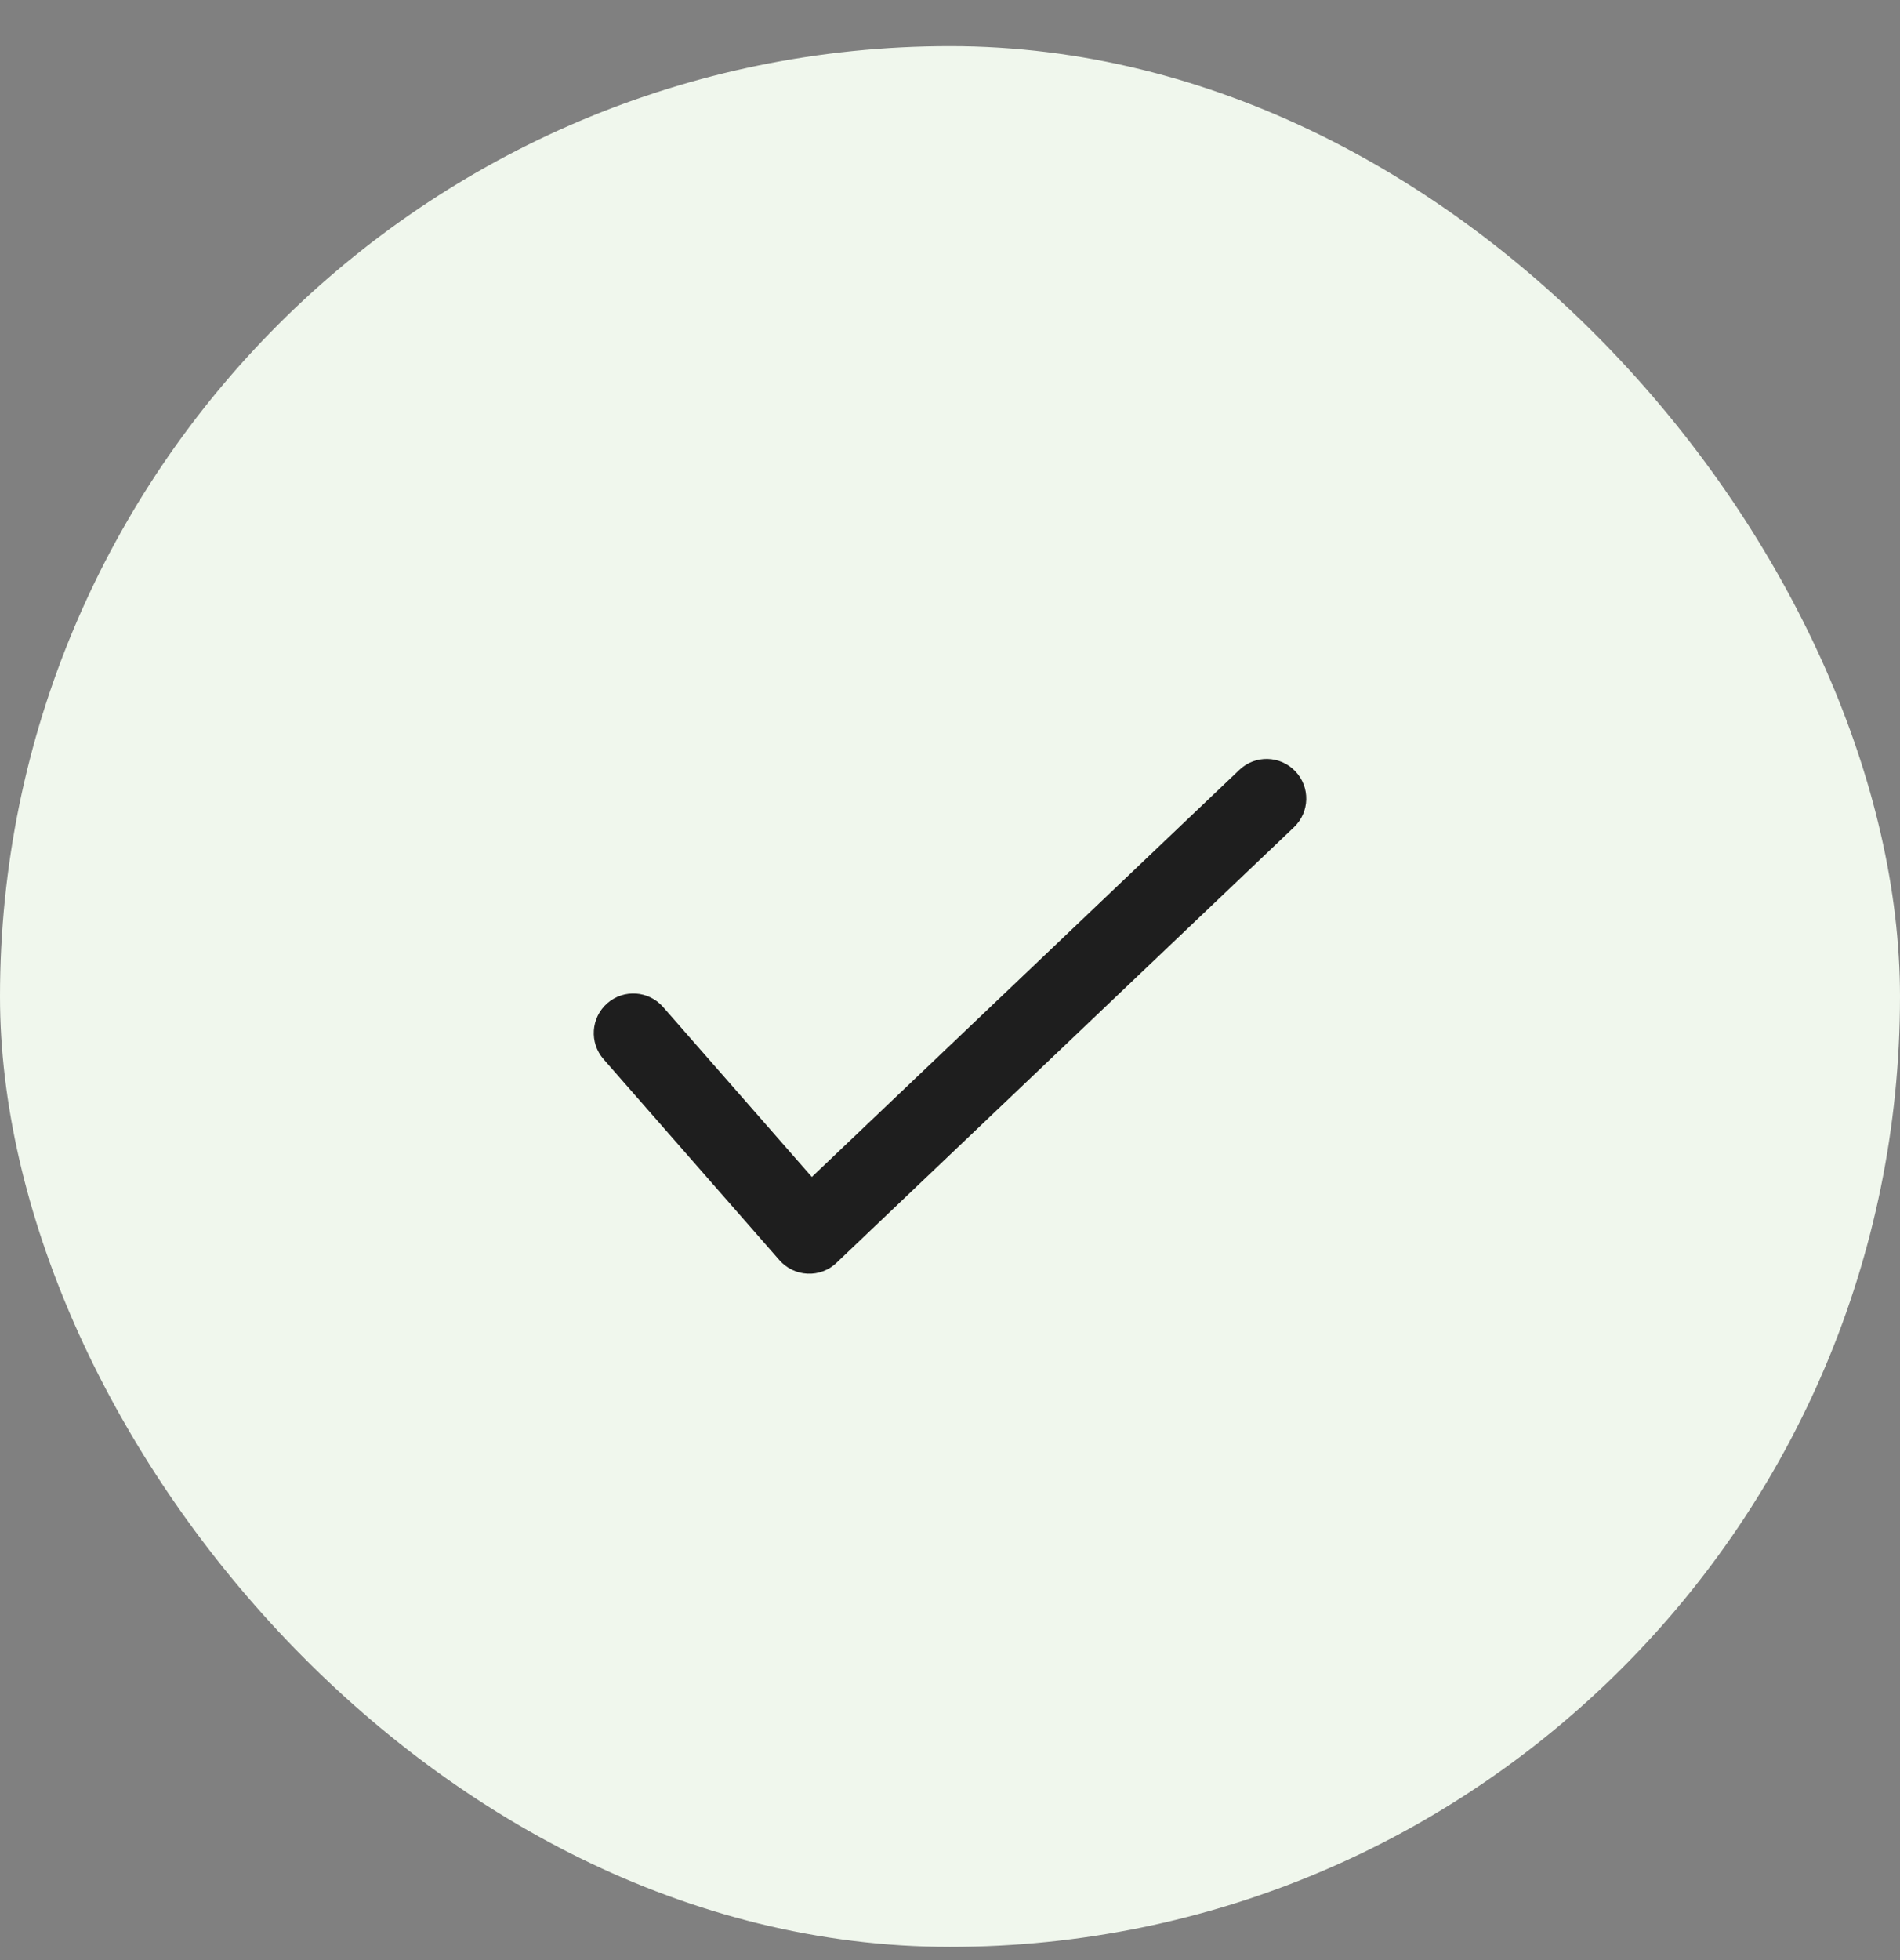
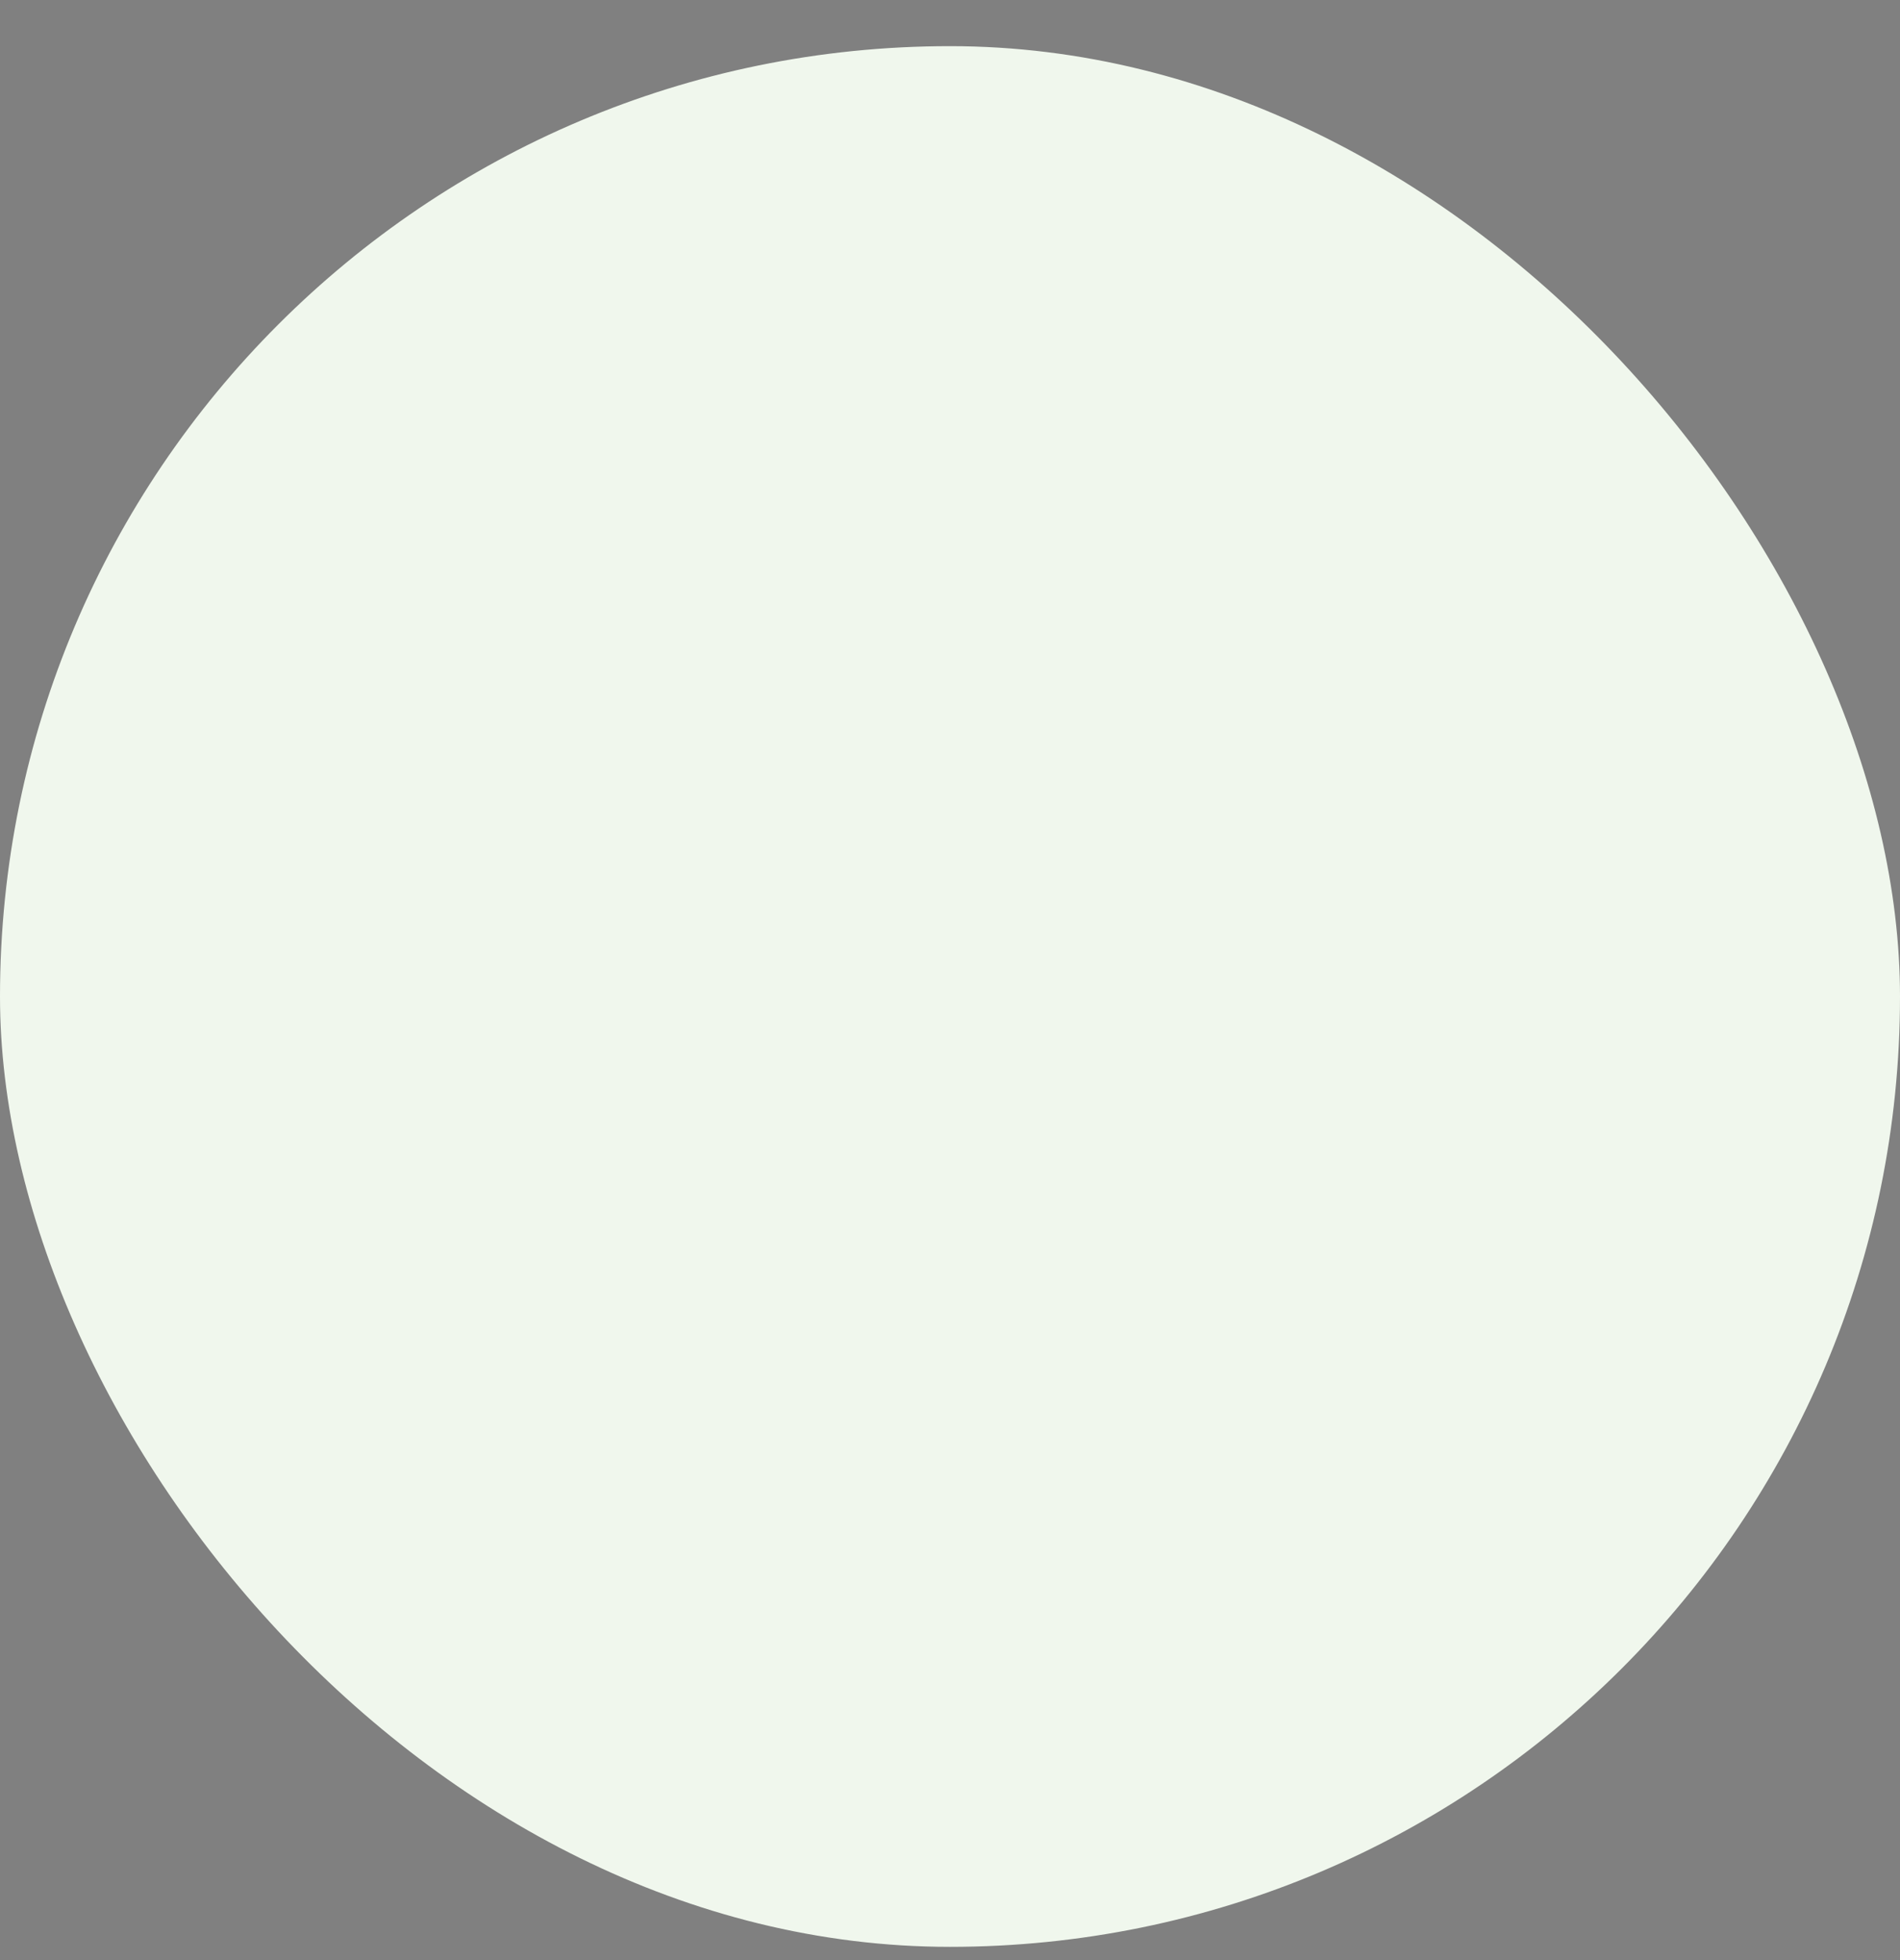
<svg xmlns="http://www.w3.org/2000/svg" width="32" height="33" viewBox="0 0 32 33" fill="none">
  <rect x="0" y="0" width="32" height="33" fill="#808080" stroke="none" />
  <rect y="0.777" width="32" height="32" rx="16" fill="#F0F7ED" />
-   <path fill-rule="evenodd" clip-rule="evenodd" d="M21.816 12.985C22.07 13.251 22.06 13.673 21.793 13.927L14.089 21.26C13.958 21.386 13.781 21.452 13.599 21.443C13.418 21.435 13.248 21.353 13.128 21.217L10.165 17.832C9.923 17.555 9.951 17.134 10.228 16.891C10.505 16.649 10.926 16.677 11.168 16.954L13.673 19.815L20.874 12.961C21.14 12.707 21.562 12.718 21.816 12.985Z" fill="#1E1E1E" />
</svg>